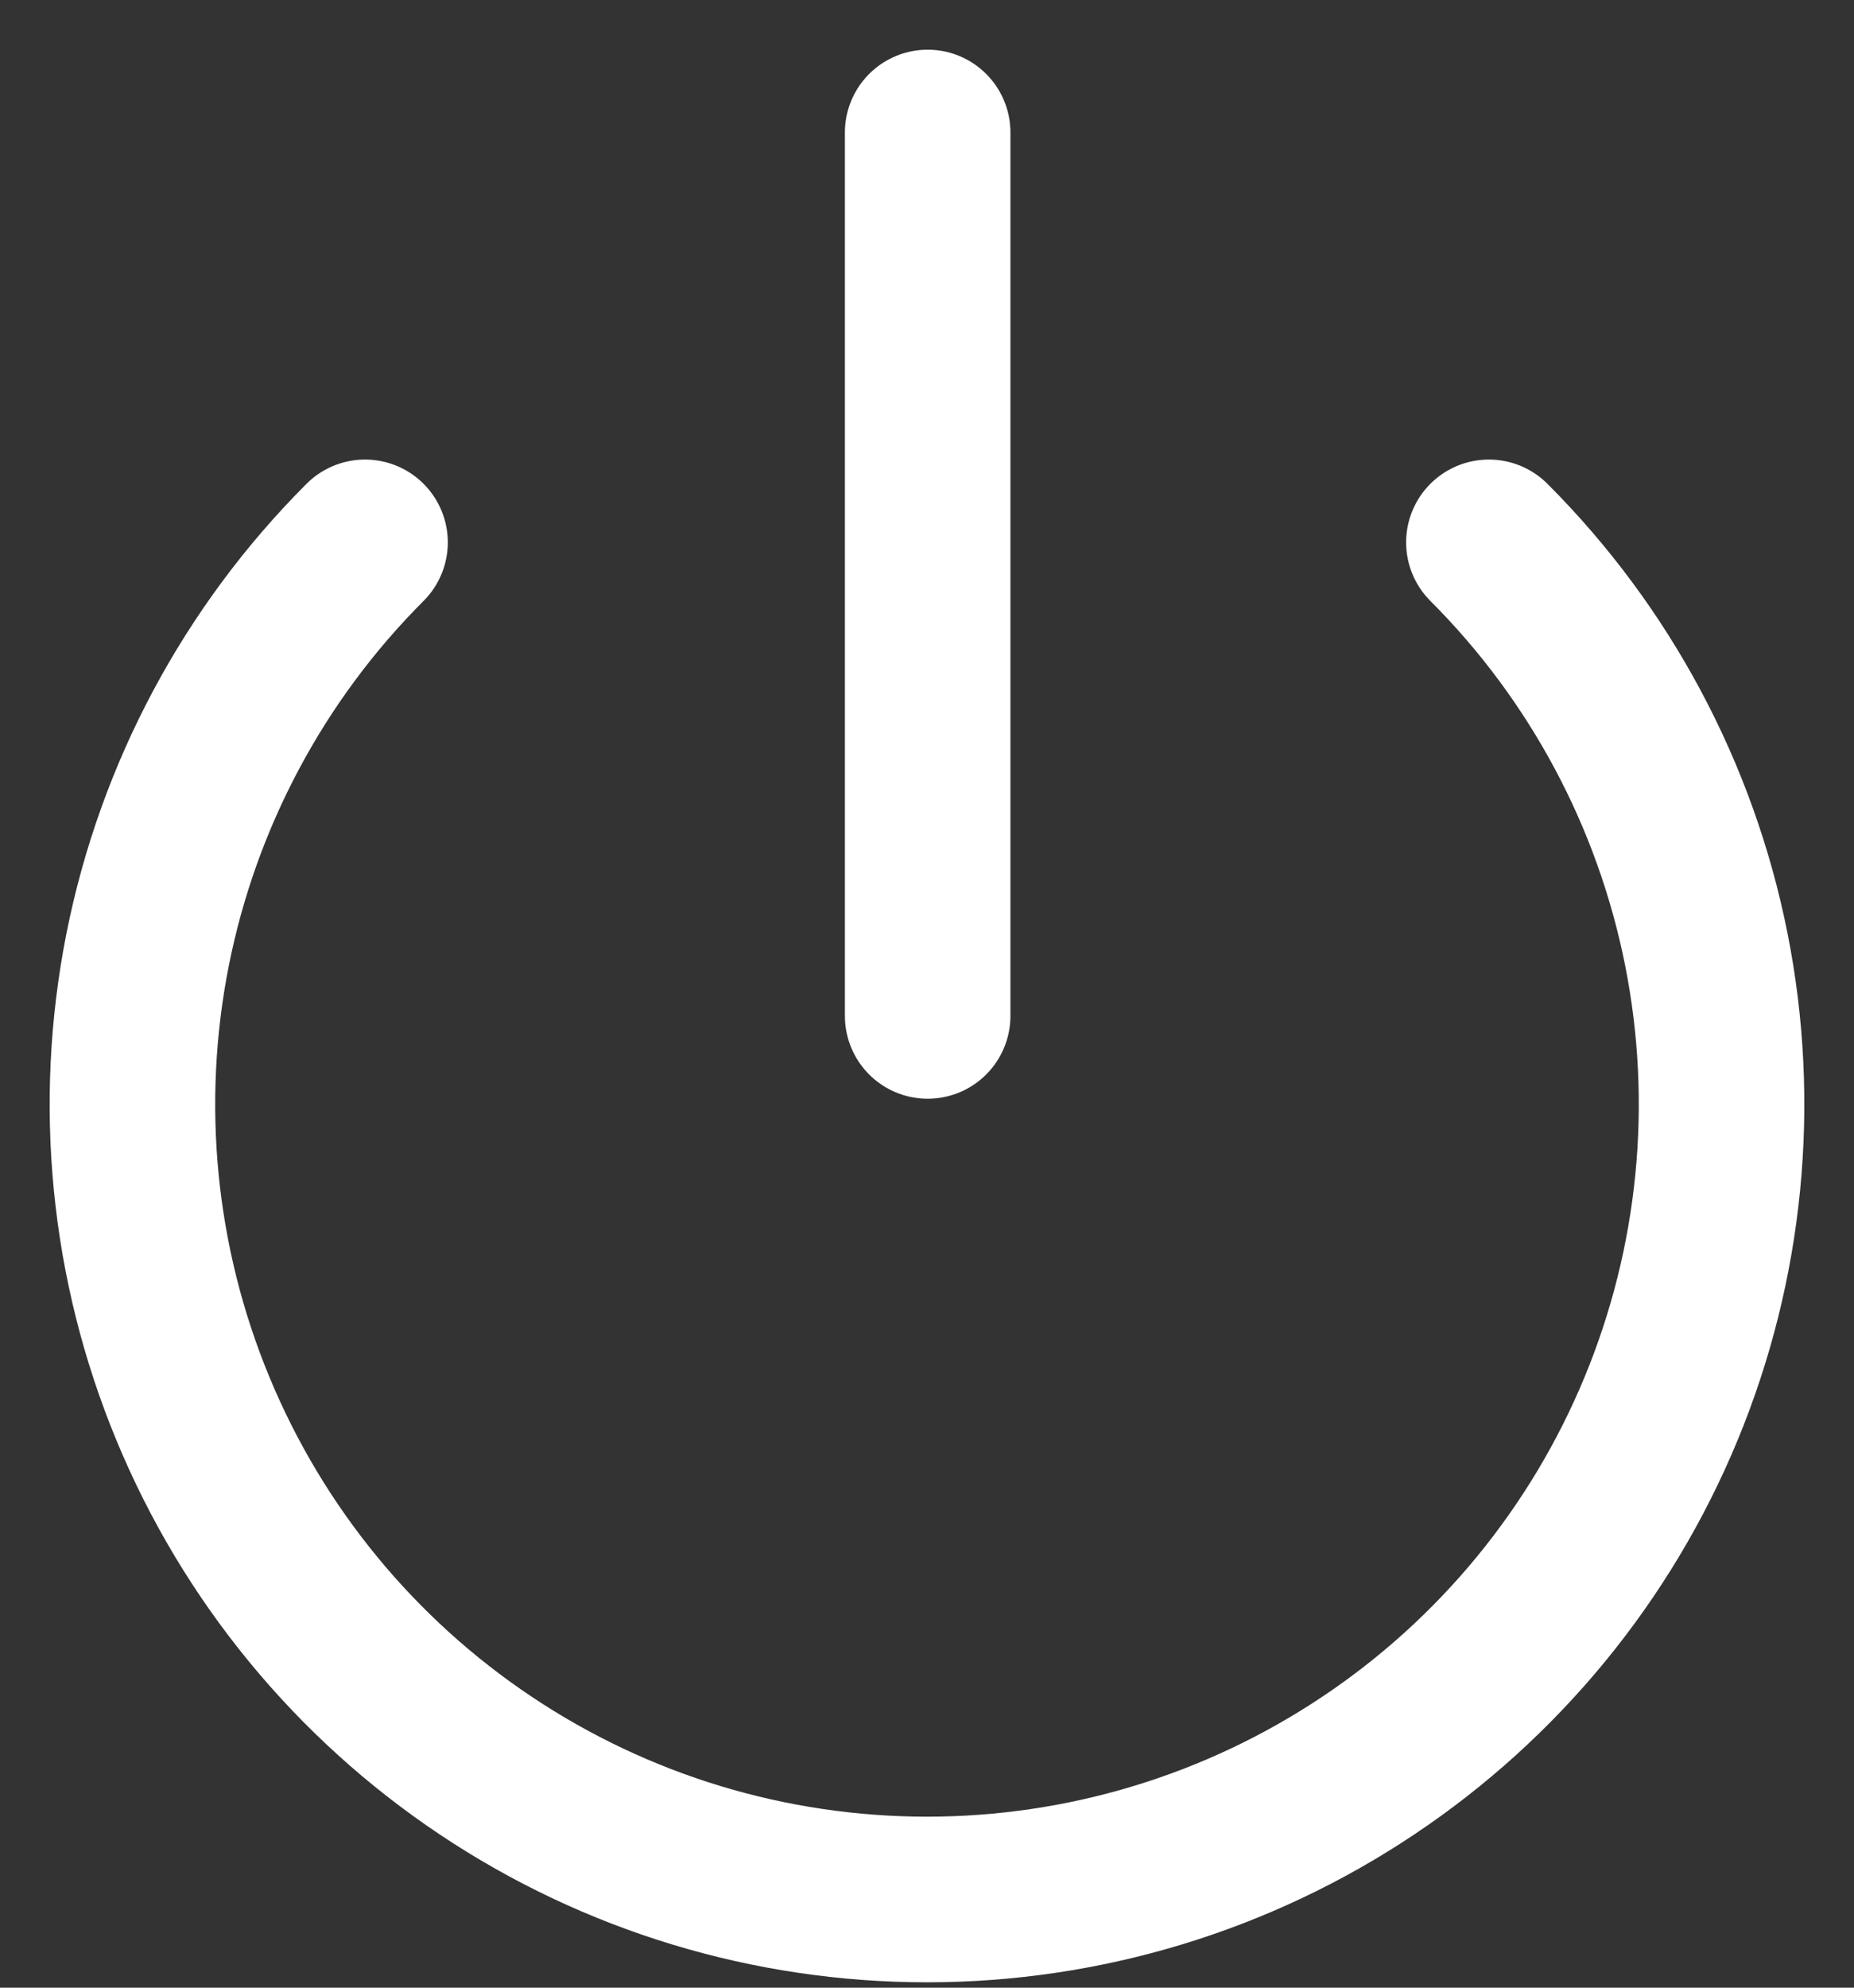
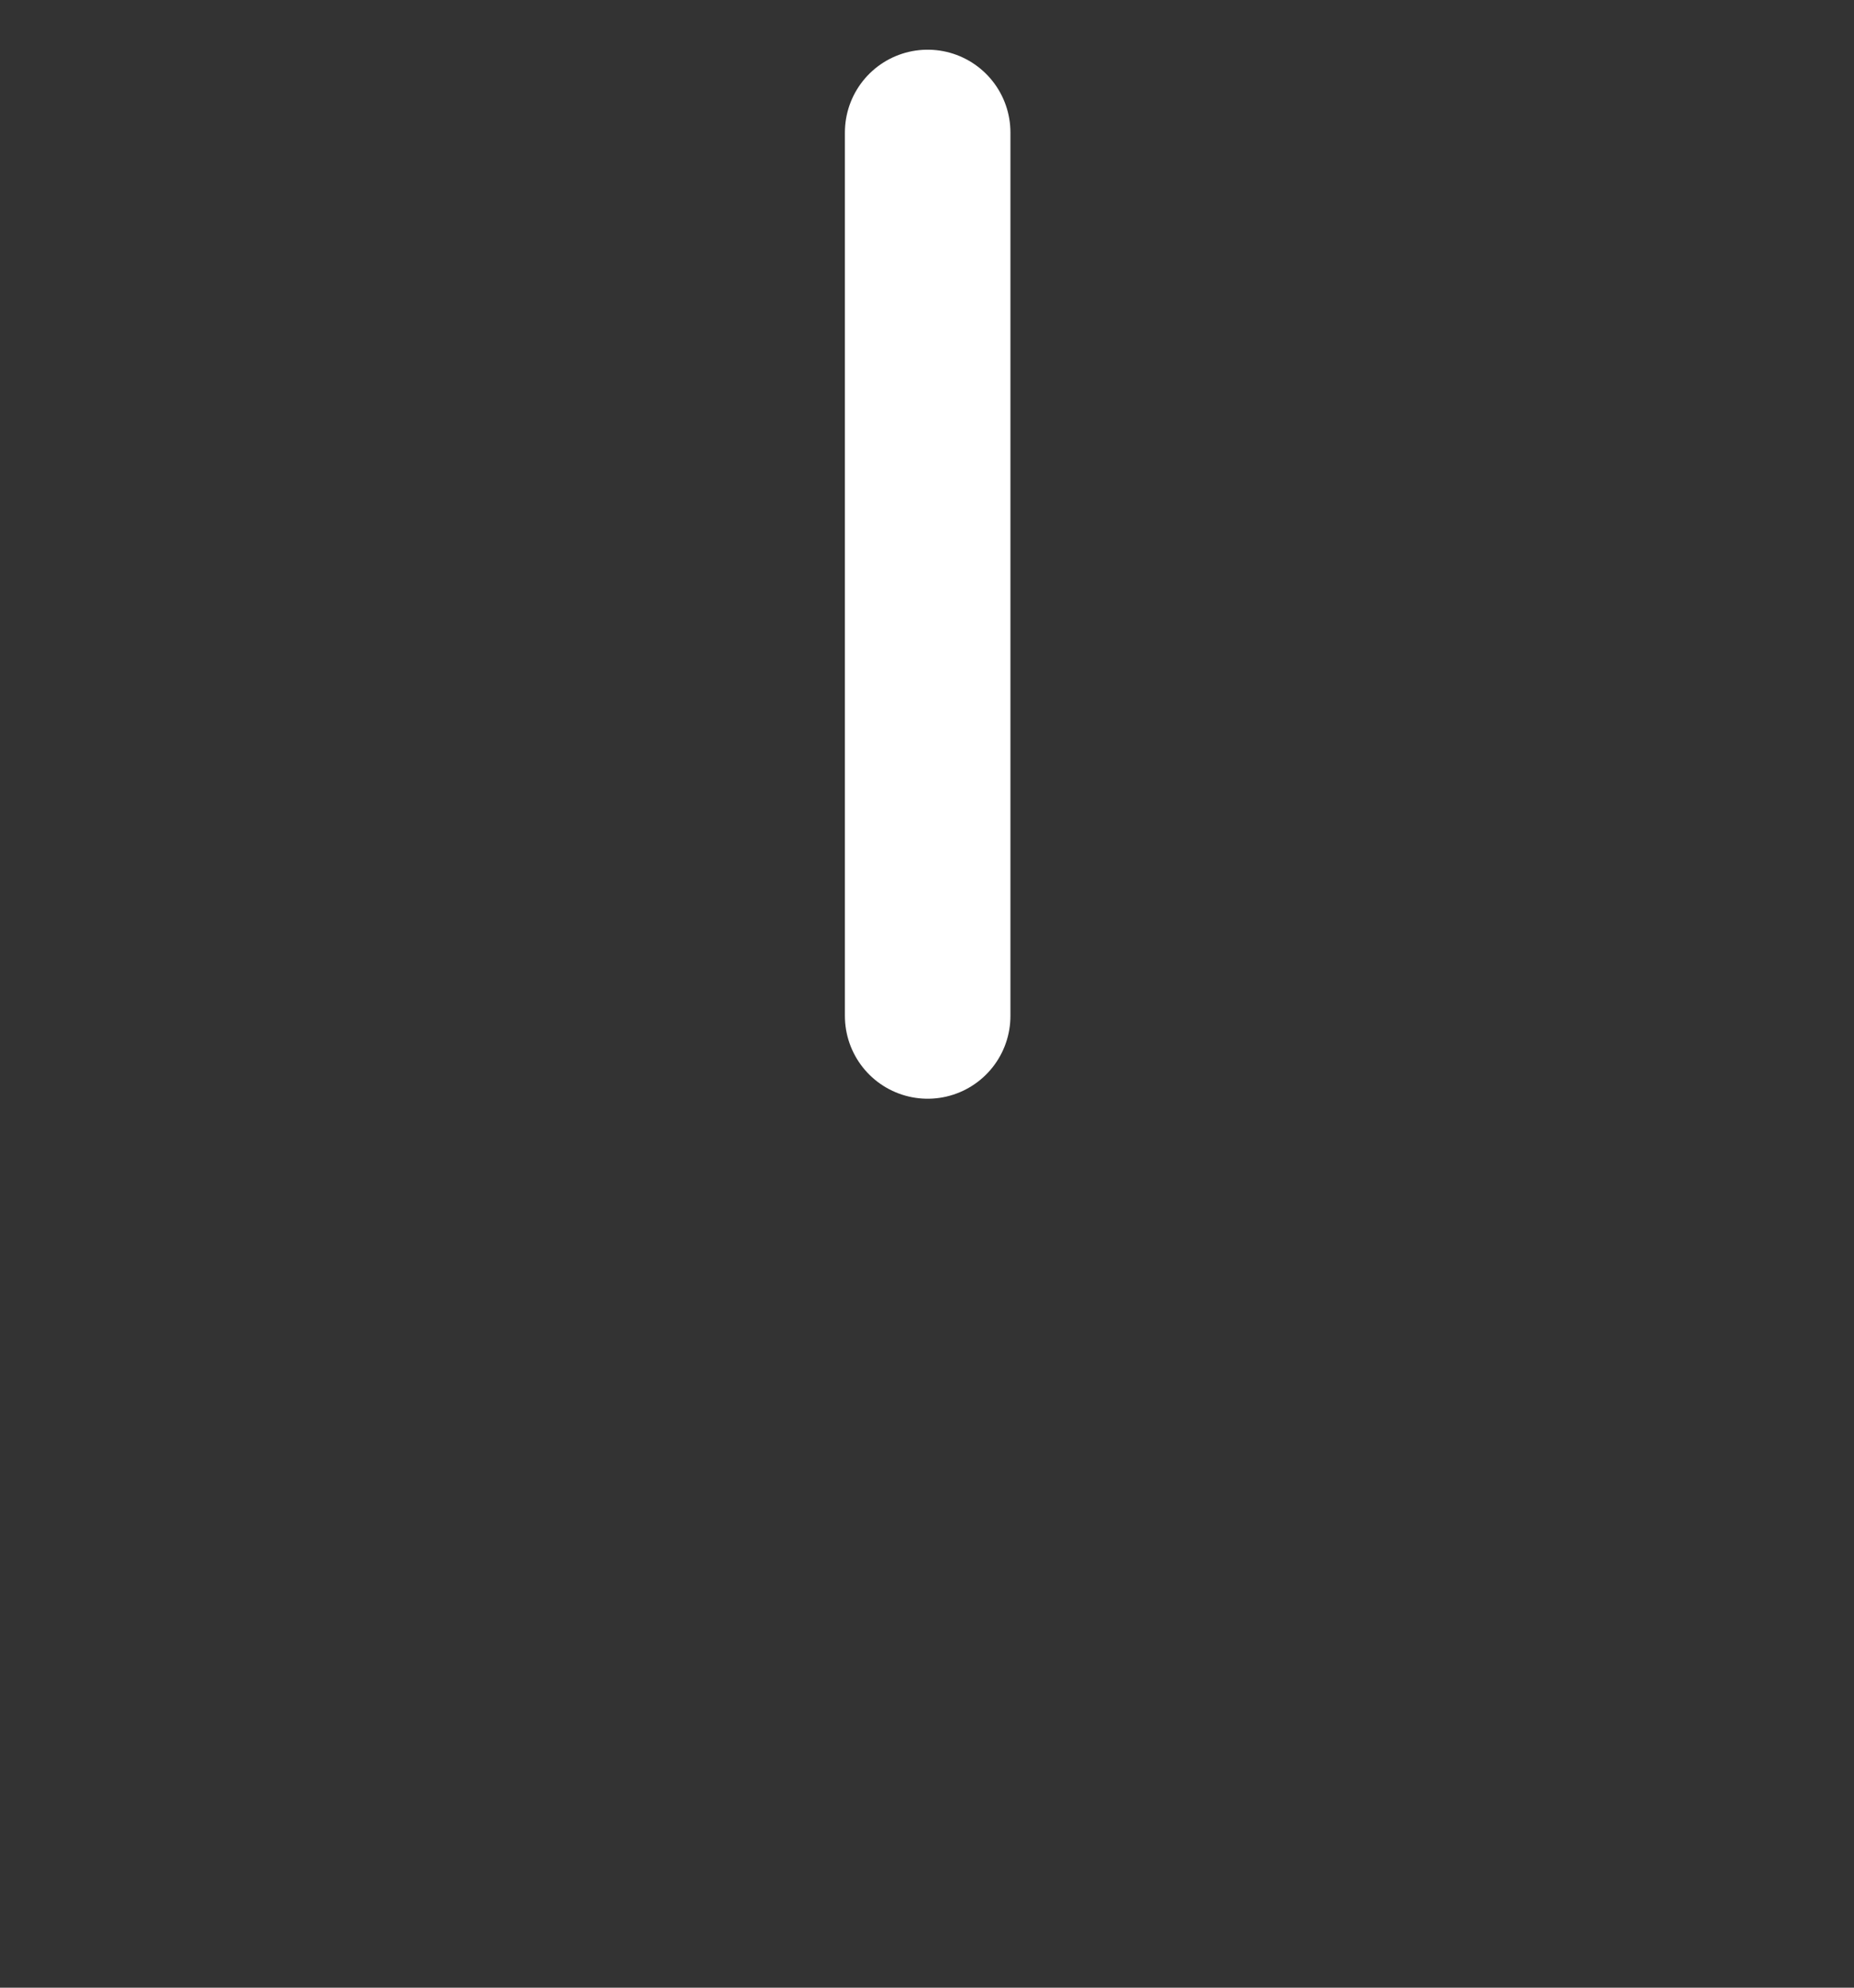
<svg xmlns="http://www.w3.org/2000/svg" width="28" height="30" viewBox="0 0 28 30" fill="none">
  <rect x="0" y="0" width="28" height="30" fill="#333333" stroke="none" />
-   <path d="M22.486 8.186C24.165 9.864 25.307 12.002 25.77 14.33C26.232 16.657 25.994 19.07 25.086 21.262C24.178 23.455 22.64 25.329 20.666 26.647C18.693 27.966 16.373 28.669 14 28.669C11.627 28.669 9.307 27.966 7.334 26.647C5.36 25.329 3.822 23.455 2.914 21.262C2.005 19.07 1.768 16.657 2.23 14.33C2.693 12.002 3.835 9.864 5.513 8.186" stroke="white" stroke-width="2.5" stroke-linecap="round" stroke-linejoin="round" />
  <path d="M14.01 2V15.333" stroke="white" stroke-width="2.5" stroke-linecap="round" stroke-linejoin="round" />
</svg>